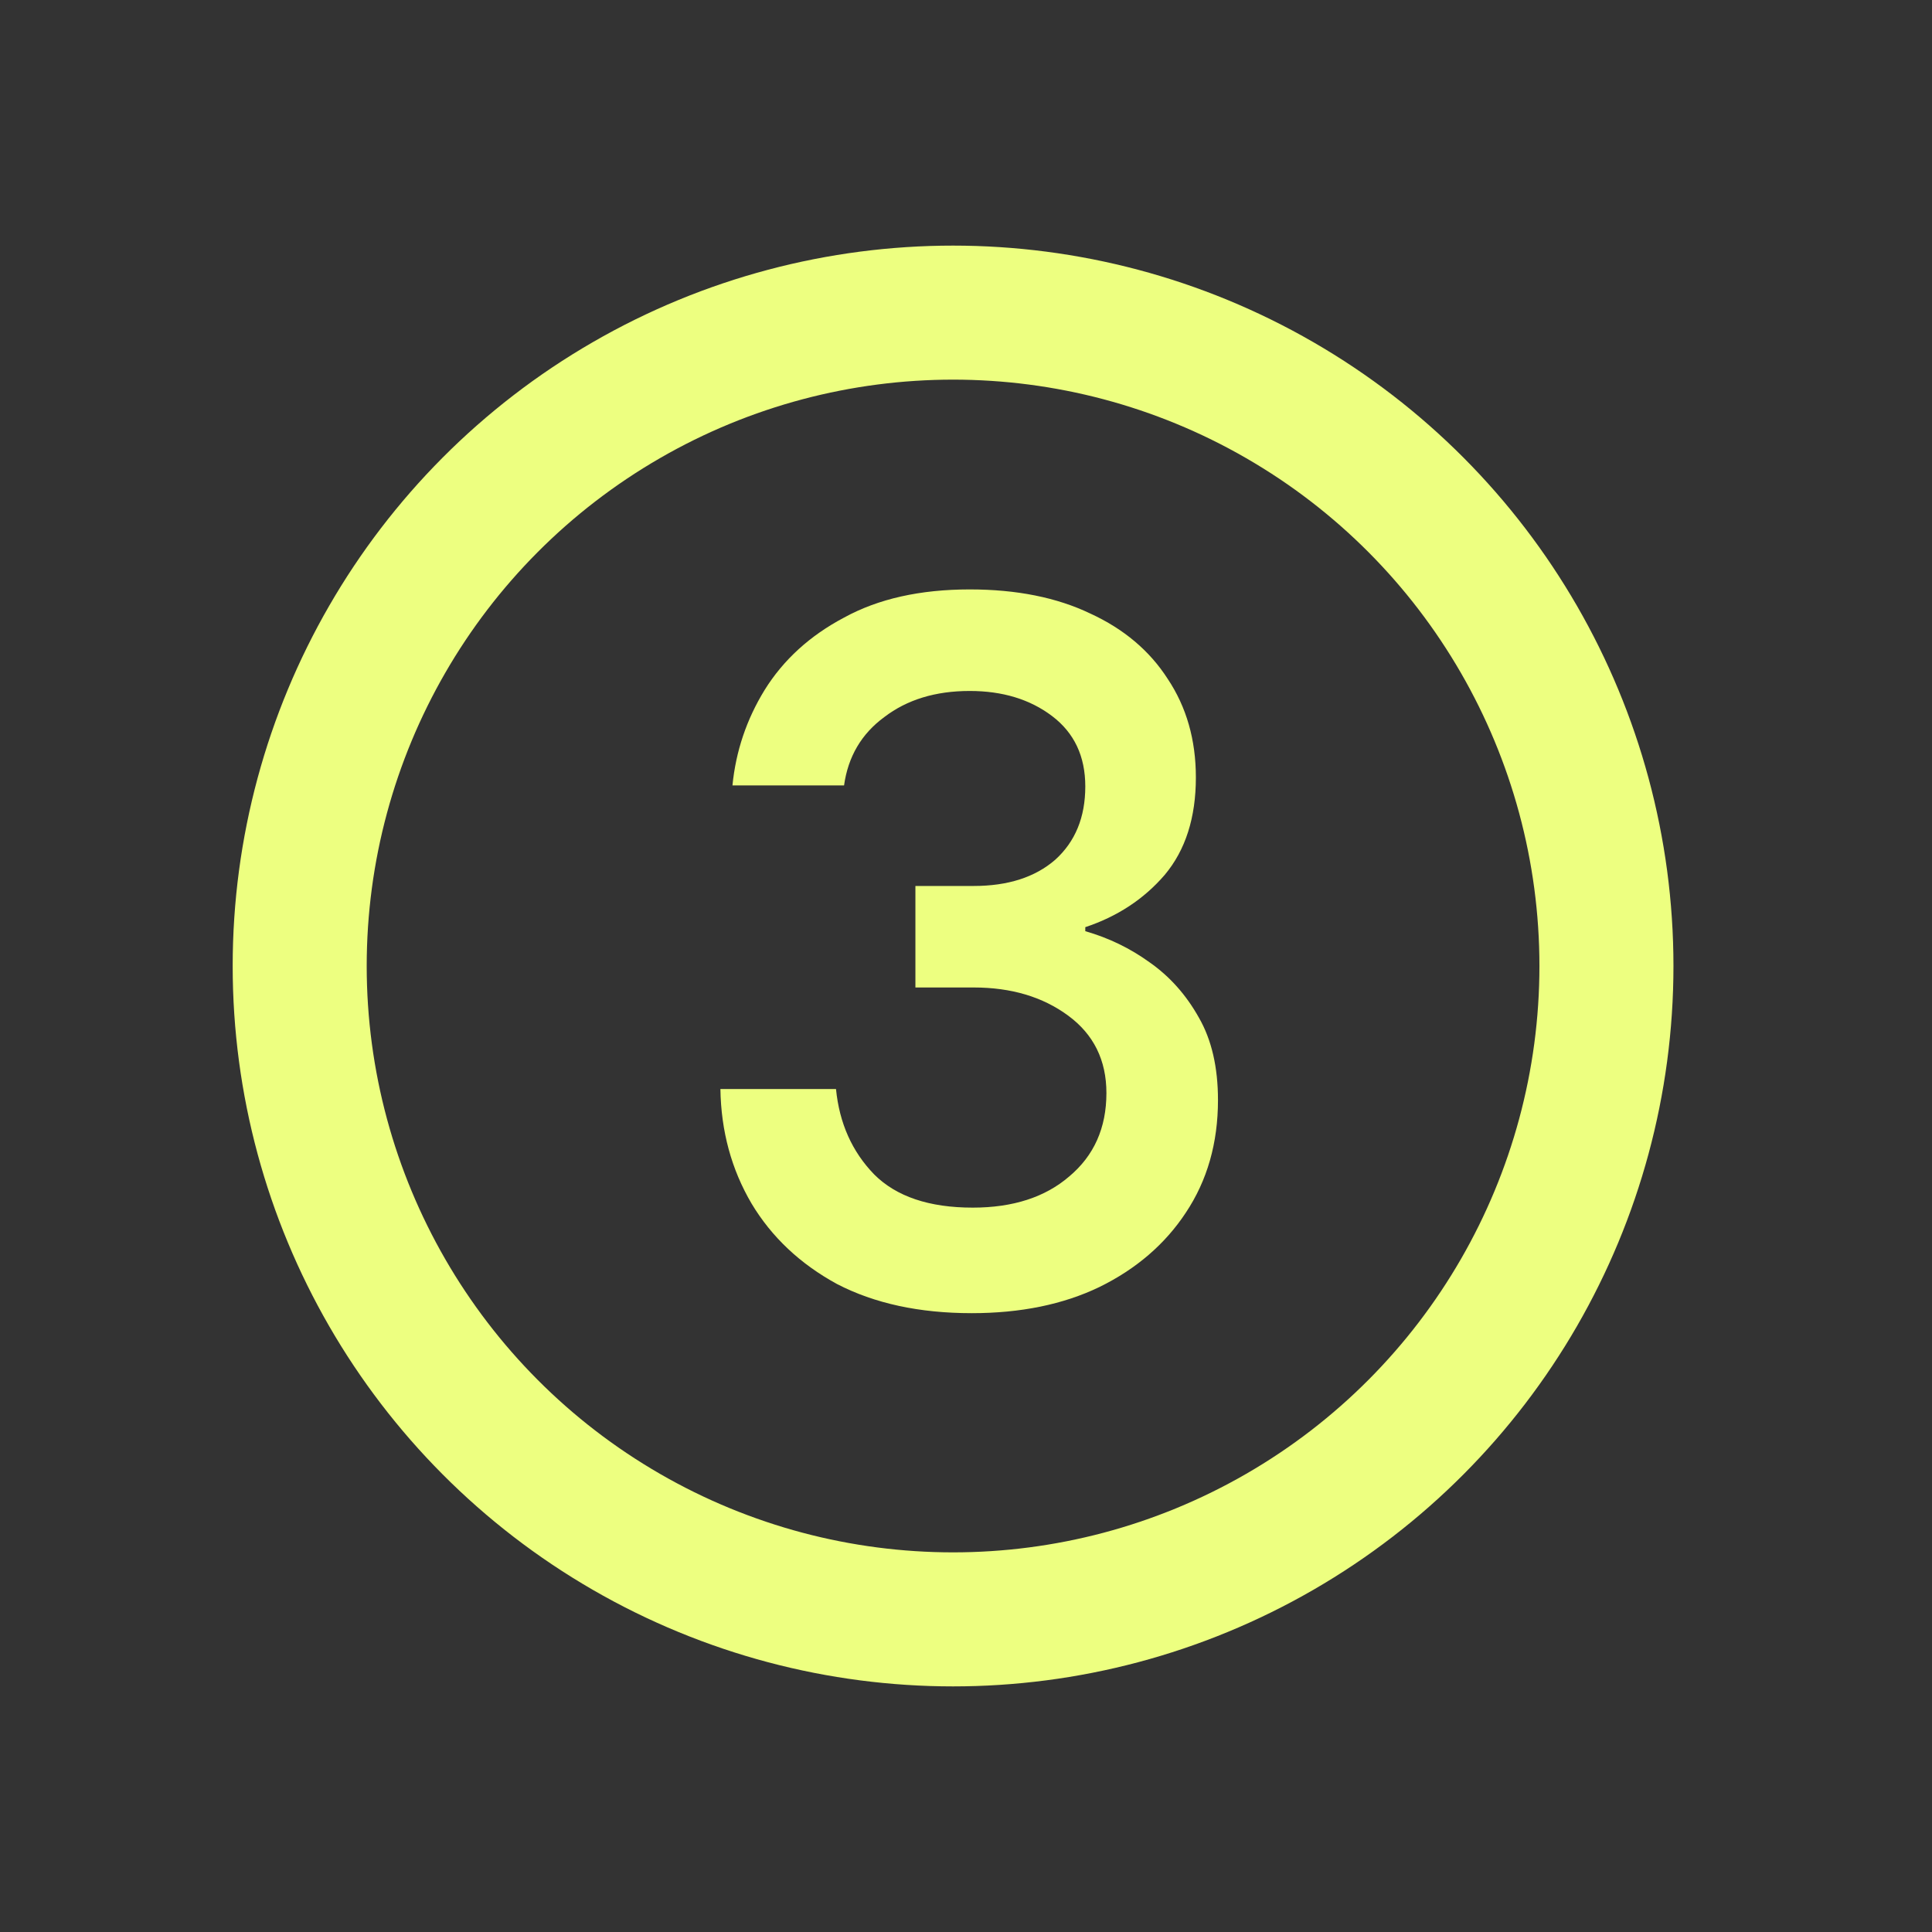
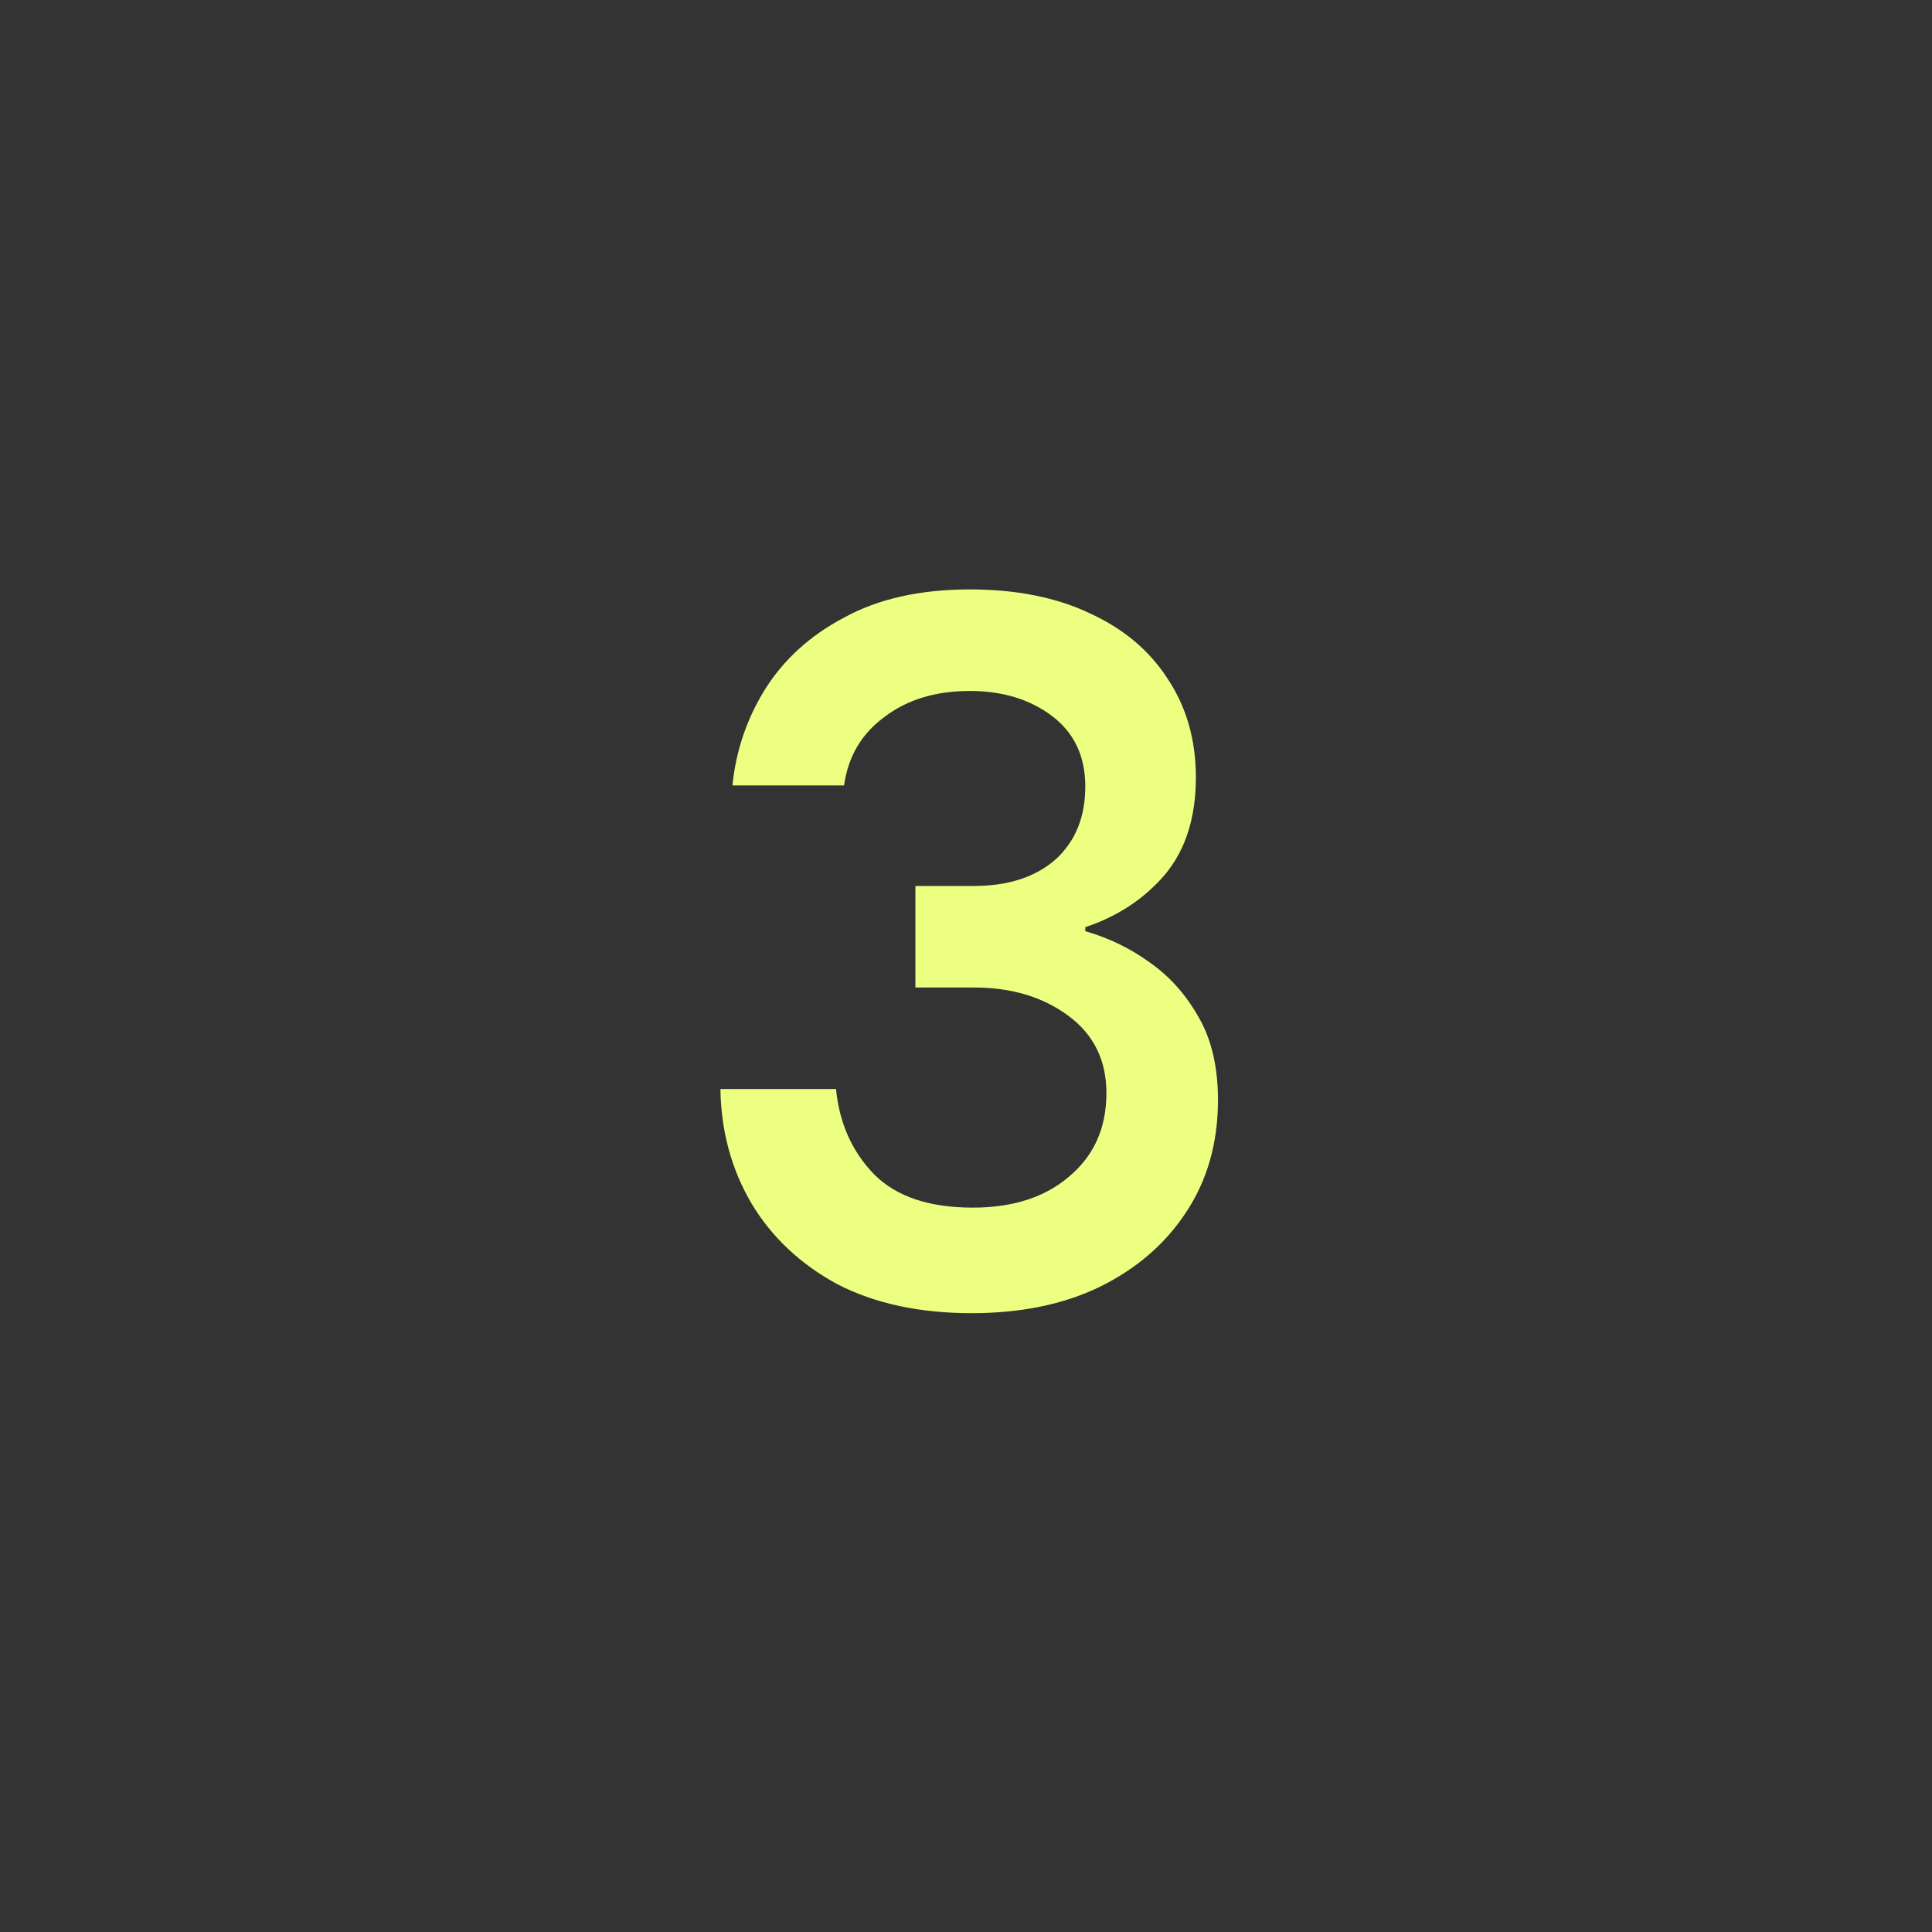
<svg xmlns="http://www.w3.org/2000/svg" width="59" height="59" viewBox="0 0 59 59" fill="none">
  <rect x="0" y="0" width="59" height="59" fill="#333333" stroke="none" />
  <path d="M29.674 40.102C28.078 40.102 26.707 39.806 25.561 39.212C24.435 38.598 23.566 37.779 22.952 36.756C22.338 35.713 22.02 34.546 22 33.257H25.53C25.633 34.3 26.021 35.17 26.697 35.866C27.372 36.541 28.375 36.879 29.705 36.879C30.933 36.879 31.915 36.562 32.652 35.927C33.409 35.293 33.788 34.444 33.788 33.38C33.788 32.377 33.399 31.589 32.621 31.016C31.844 30.443 30.882 30.156 29.736 30.156H27.955V27.056H29.736C30.779 27.056 31.608 26.79 32.222 26.258C32.836 25.705 33.143 24.958 33.143 24.017C33.143 23.096 32.806 22.38 32.13 21.868C31.455 21.356 30.616 21.101 29.613 21.101C28.569 21.101 27.7 21.366 27.004 21.899C26.308 22.41 25.899 23.106 25.776 23.986H22.368C22.471 22.942 22.798 21.97 23.351 21.07C23.924 20.149 24.732 19.412 25.776 18.86C26.82 18.287 28.099 18 29.613 18C31.046 18 32.273 18.246 33.297 18.737C34.32 19.207 35.108 19.873 35.66 20.732C36.233 21.592 36.52 22.594 36.52 23.741C36.52 24.968 36.203 25.961 35.568 26.718C34.934 27.455 34.126 27.987 33.143 28.314V28.437C33.859 28.642 34.514 28.959 35.108 29.389C35.722 29.819 36.223 30.381 36.612 31.077C37.001 31.753 37.195 32.592 37.195 33.594C37.195 34.904 36.868 36.05 36.213 37.033C35.579 37.994 34.699 38.752 33.573 39.304C32.468 39.836 31.168 40.102 29.674 40.102Z" fill="#EDFF80" />
-   <circle cx="29.105" cy="29.5" r="19.953" stroke="#EDFF80" stroke-width="4.093" />
</svg>